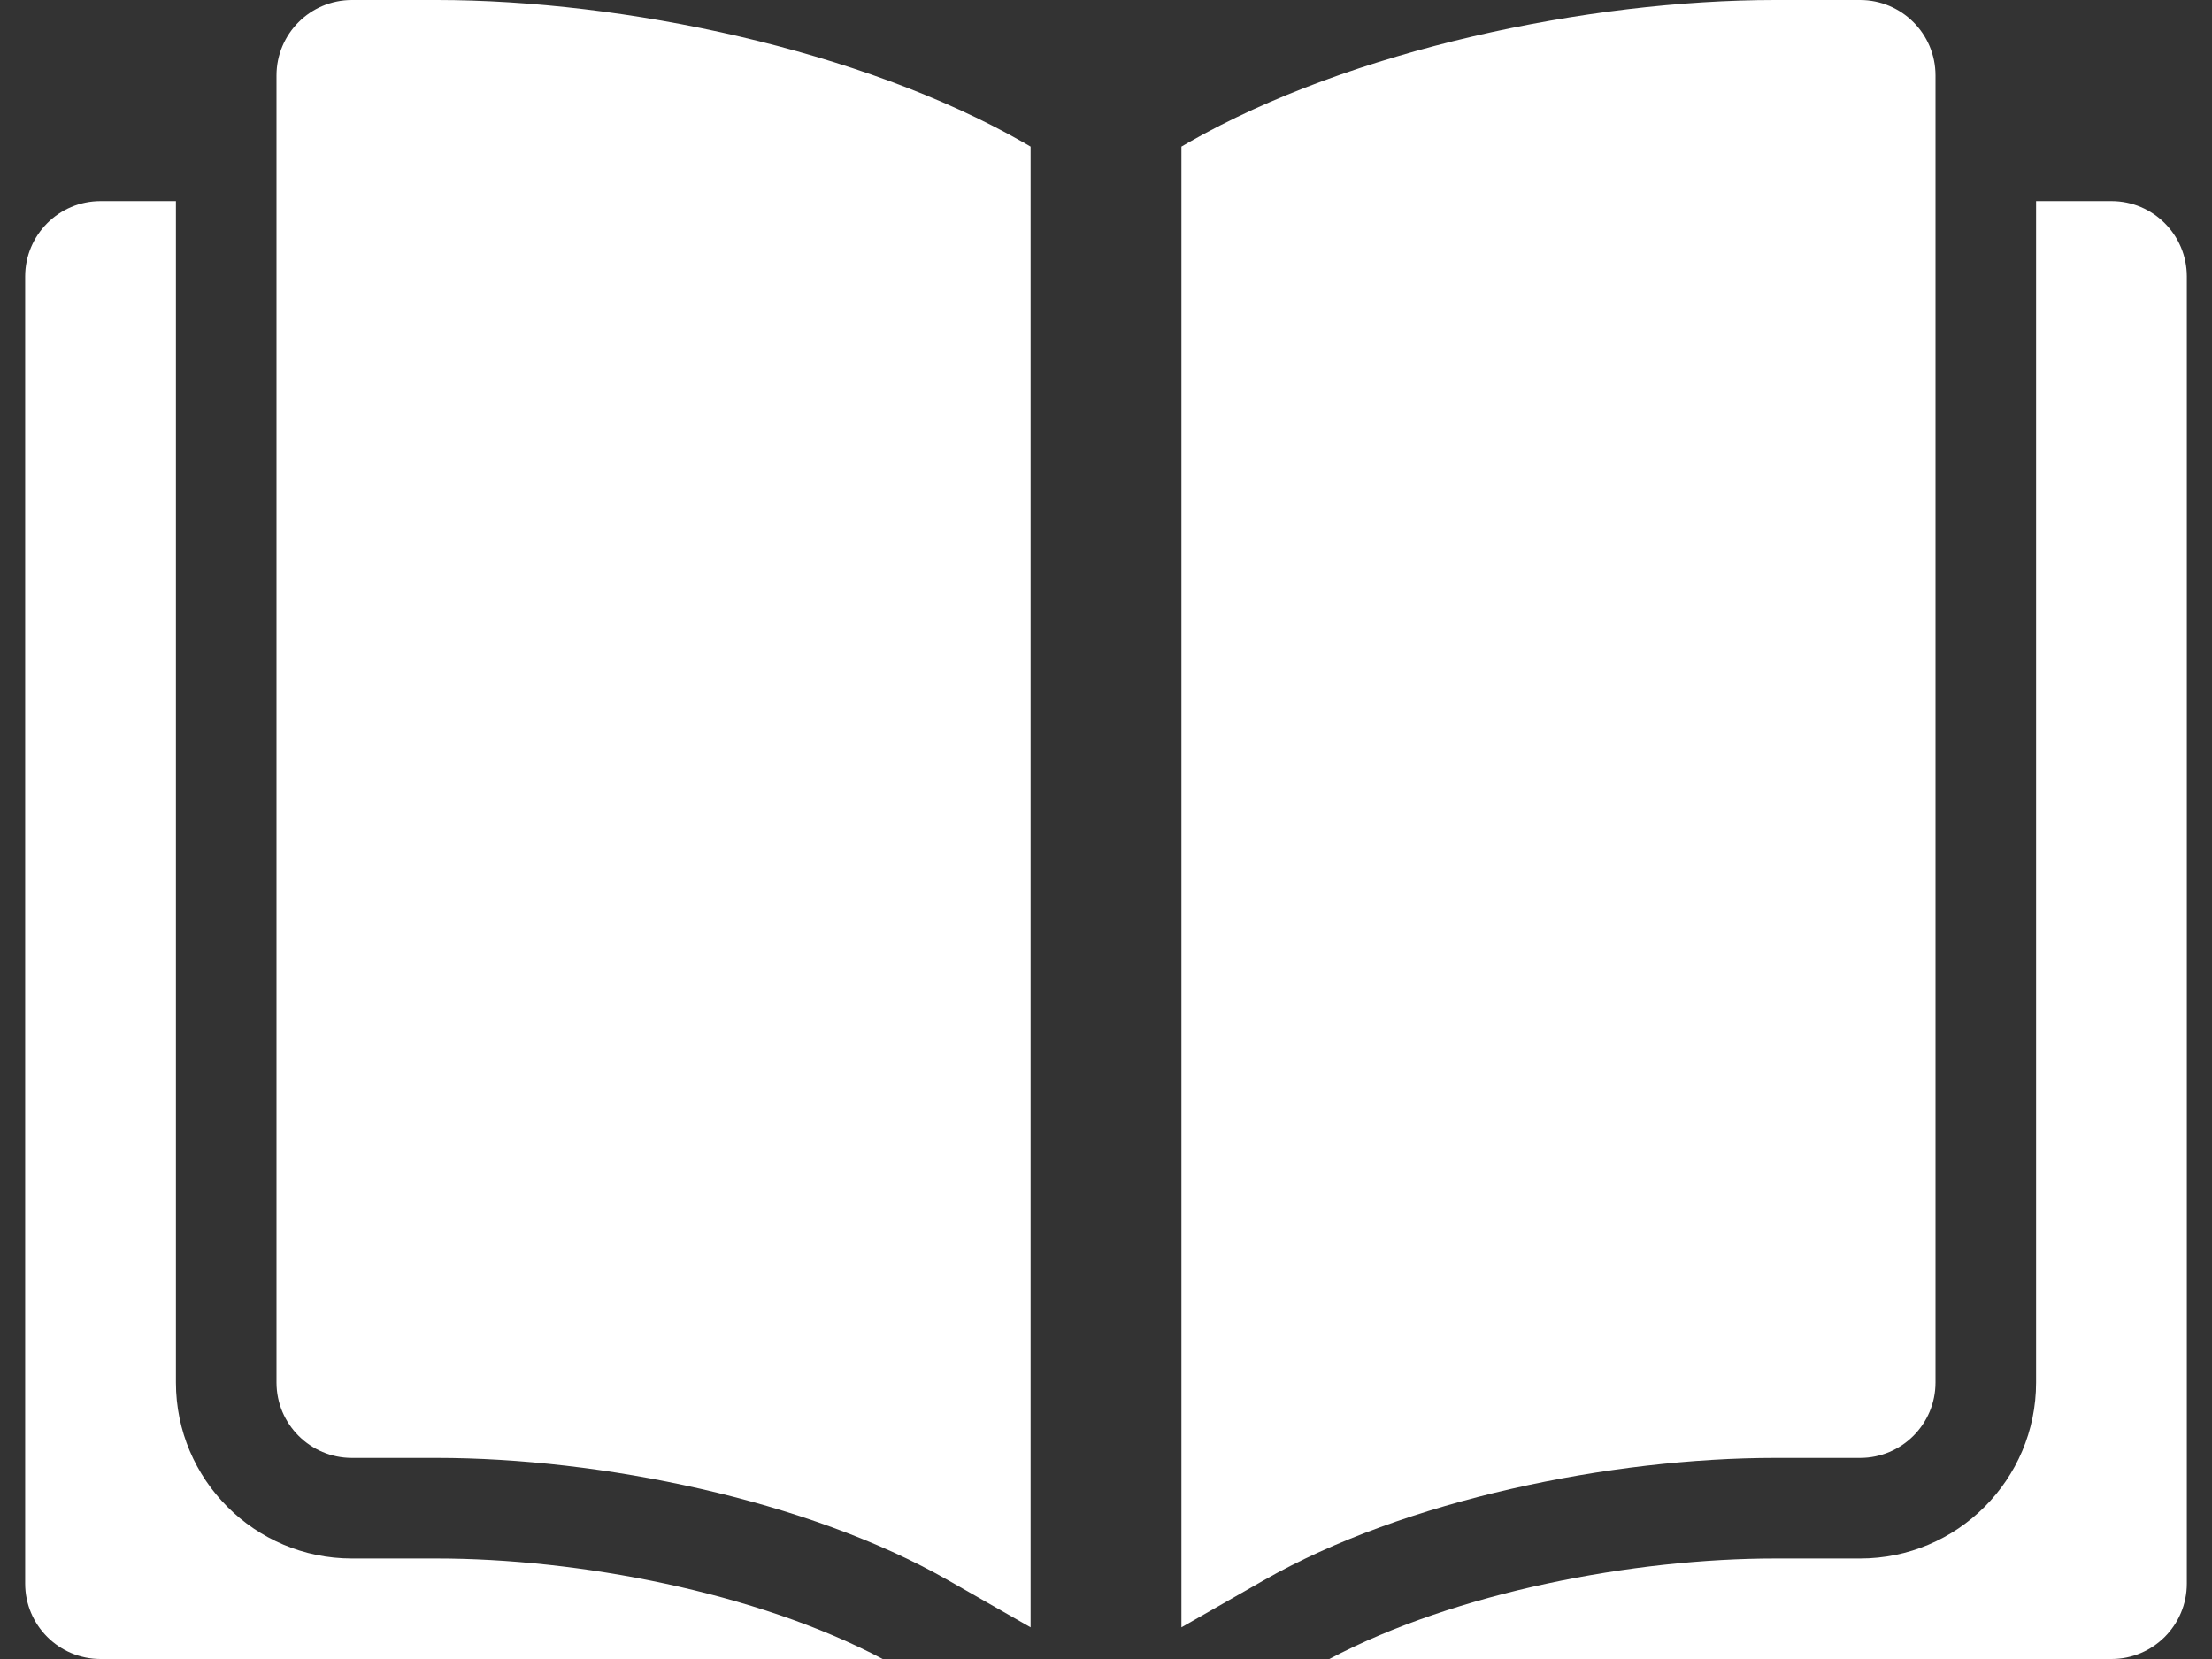
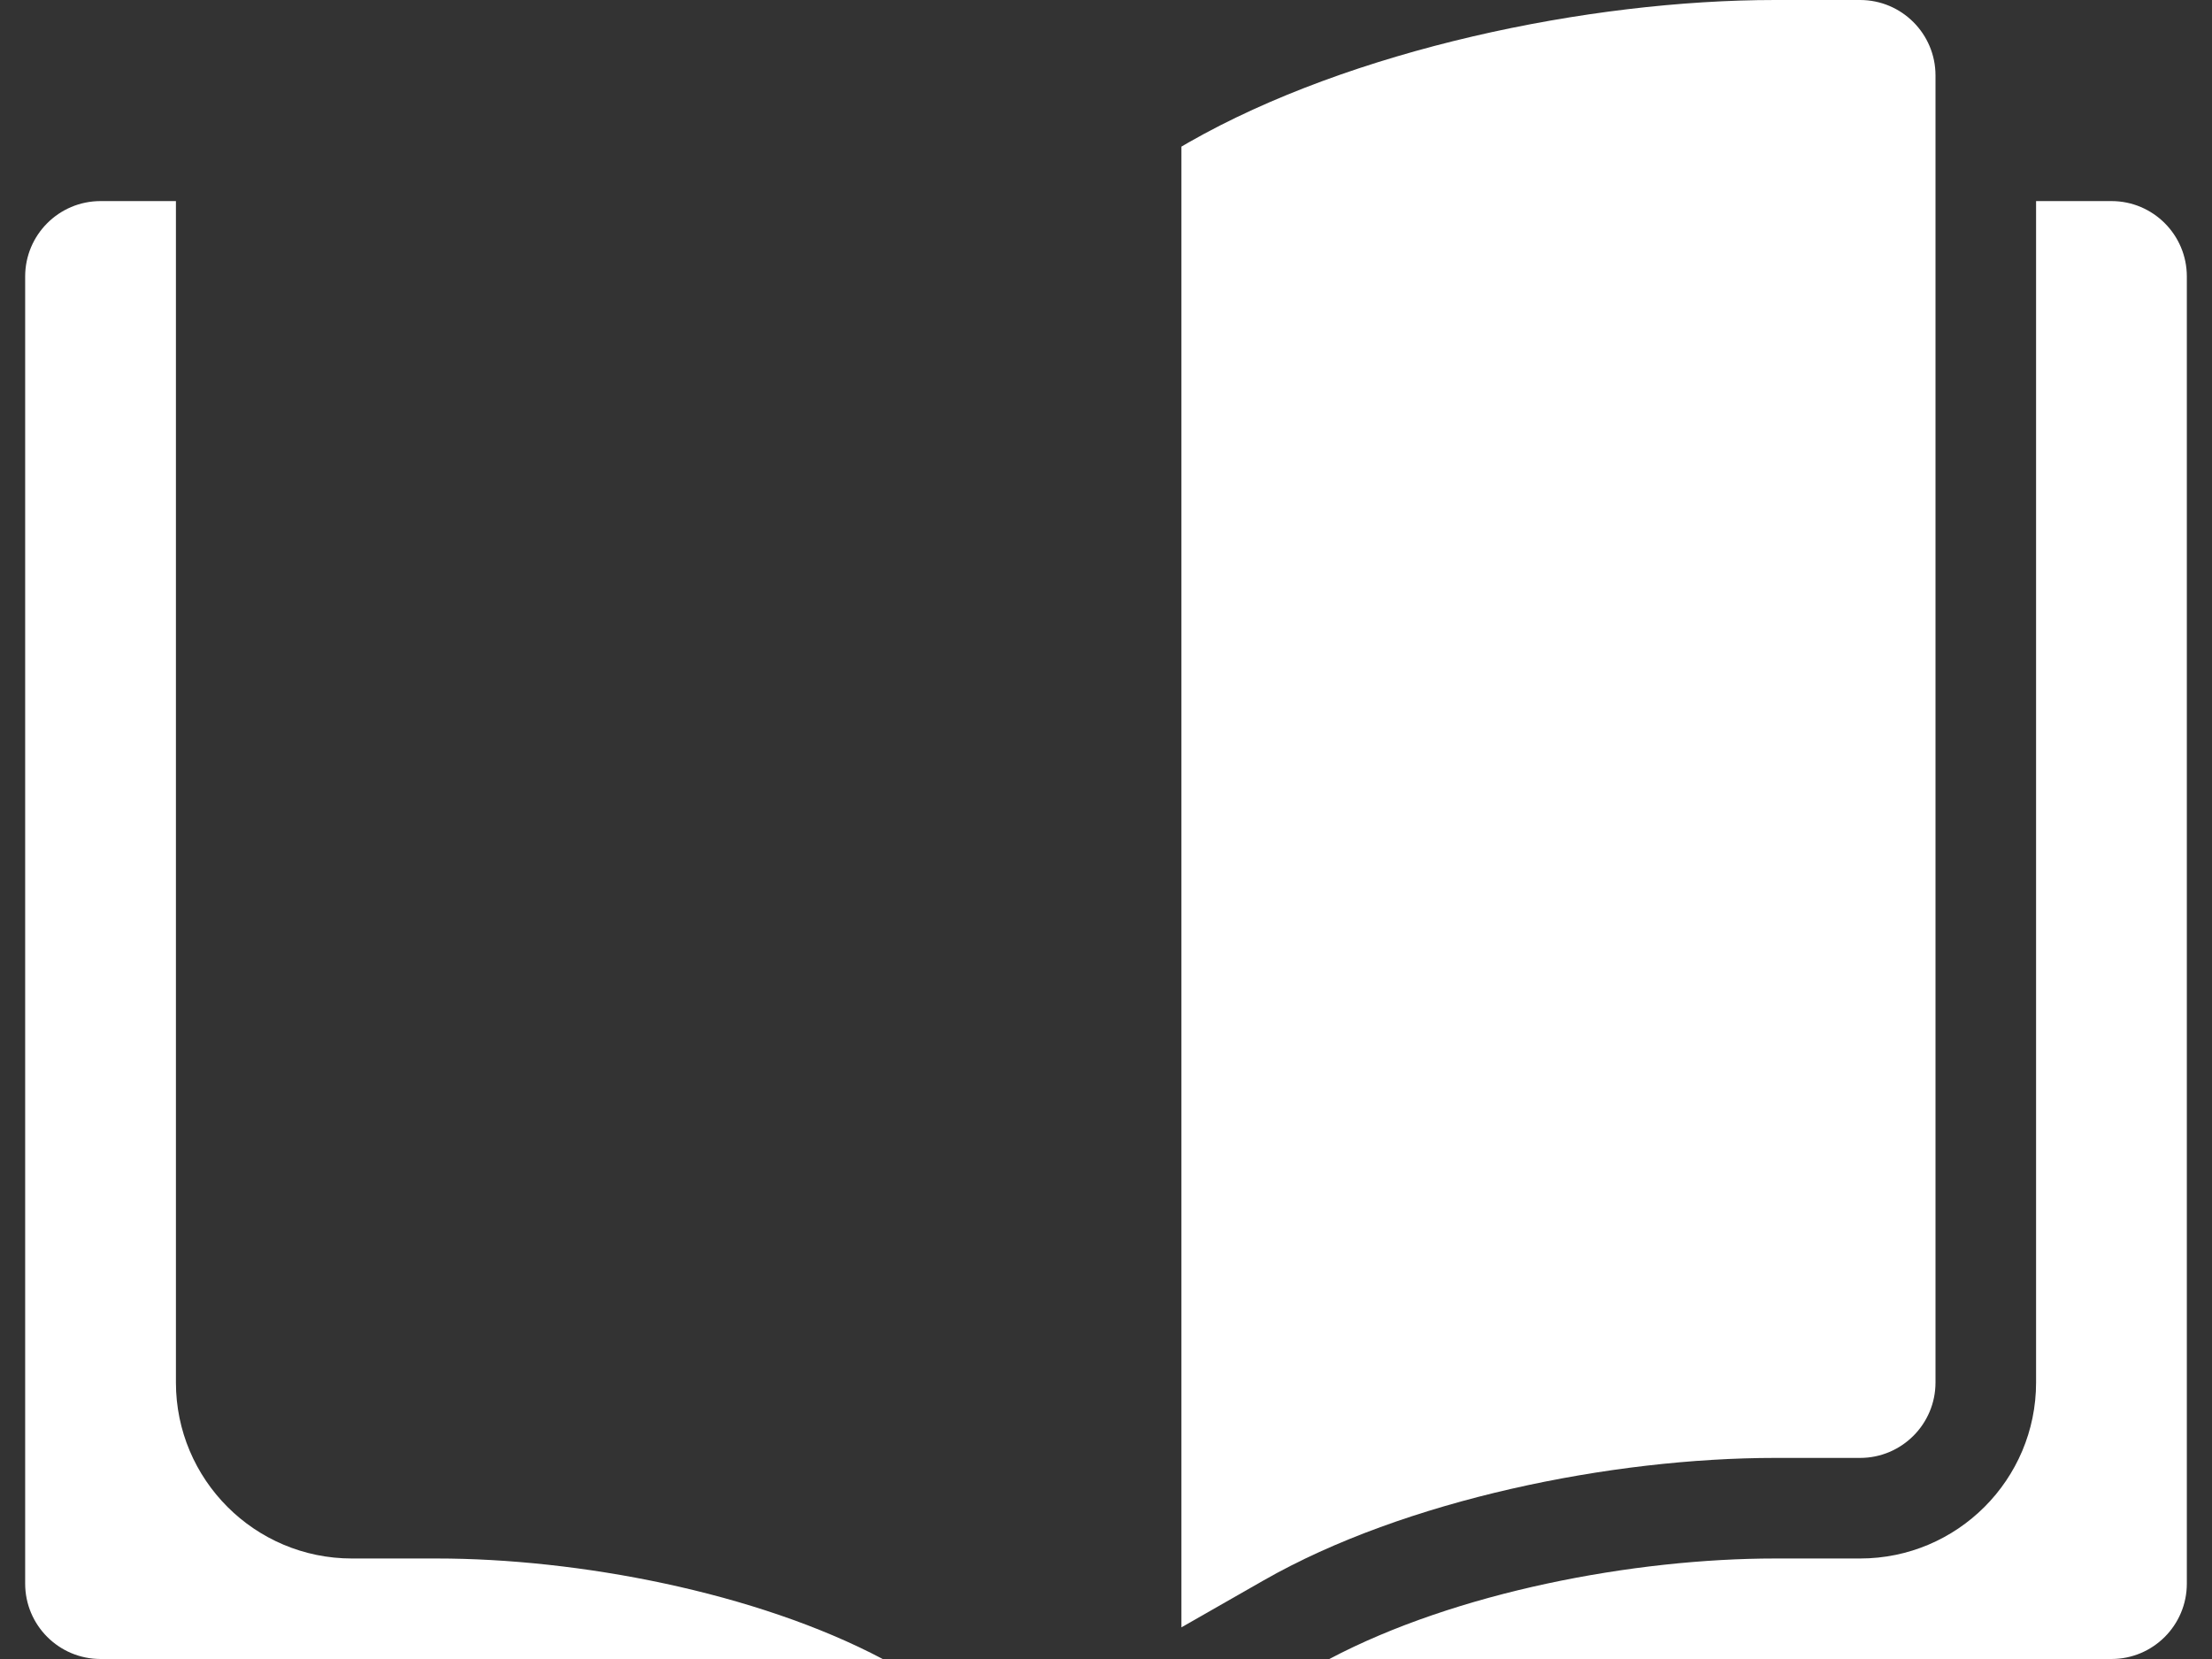
<svg xmlns="http://www.w3.org/2000/svg" width="32" height="24" viewBox="0 0 32 24" fill="none">
  <rect x="0" y="0" width="32" height="24" fill="#333333" stroke="none" />
  <path fill-rule="evenodd" clip-rule="evenodd" d="M2.545 2.909H1.455C0.852 2.909 0.364 3.398 0.364 4V22.909C0.364 23.511 0.852 24 1.455 24H12.77C10.934 23.03 8.359 22.546 6.319 22.546H5.091C3.686 22.546 2.545 21.405 2.545 20V2.909ZM29.455 2.909V20C29.455 21.405 28.314 22.546 26.909 22.546H25.681C23.641 22.546 21.066 23.03 19.231 24H30.546C31.148 24 31.636 23.511 31.636 22.909V4C31.636 3.398 31.148 2.909 30.546 2.909H29.455Z" fill="white" />
-   <path fill-rule="evenodd" clip-rule="evenodd" d="M14.909 23.542V2.121L14.804 2.06C12.455 0.719 9.024 0 6.319 0H5.091C4.489 0 4 0.489 4 1.091V20C4 20.602 4.489 21.091 5.091 21.091H6.319C8.676 21.091 11.674 21.693 13.722 22.864L14.909 23.542Z" fill="white" />
  <path fill-rule="evenodd" clip-rule="evenodd" d="M17.091 2.121V23.542L18.278 22.864C20.326 21.693 23.324 21.091 25.681 21.091H26.909C27.511 21.091 28 20.602 28 20V1.091C28 0.489 27.511 0 26.909 0H25.681C22.976 0 19.545 0.719 17.196 2.06L17.091 2.121Z" fill="white" />
</svg>